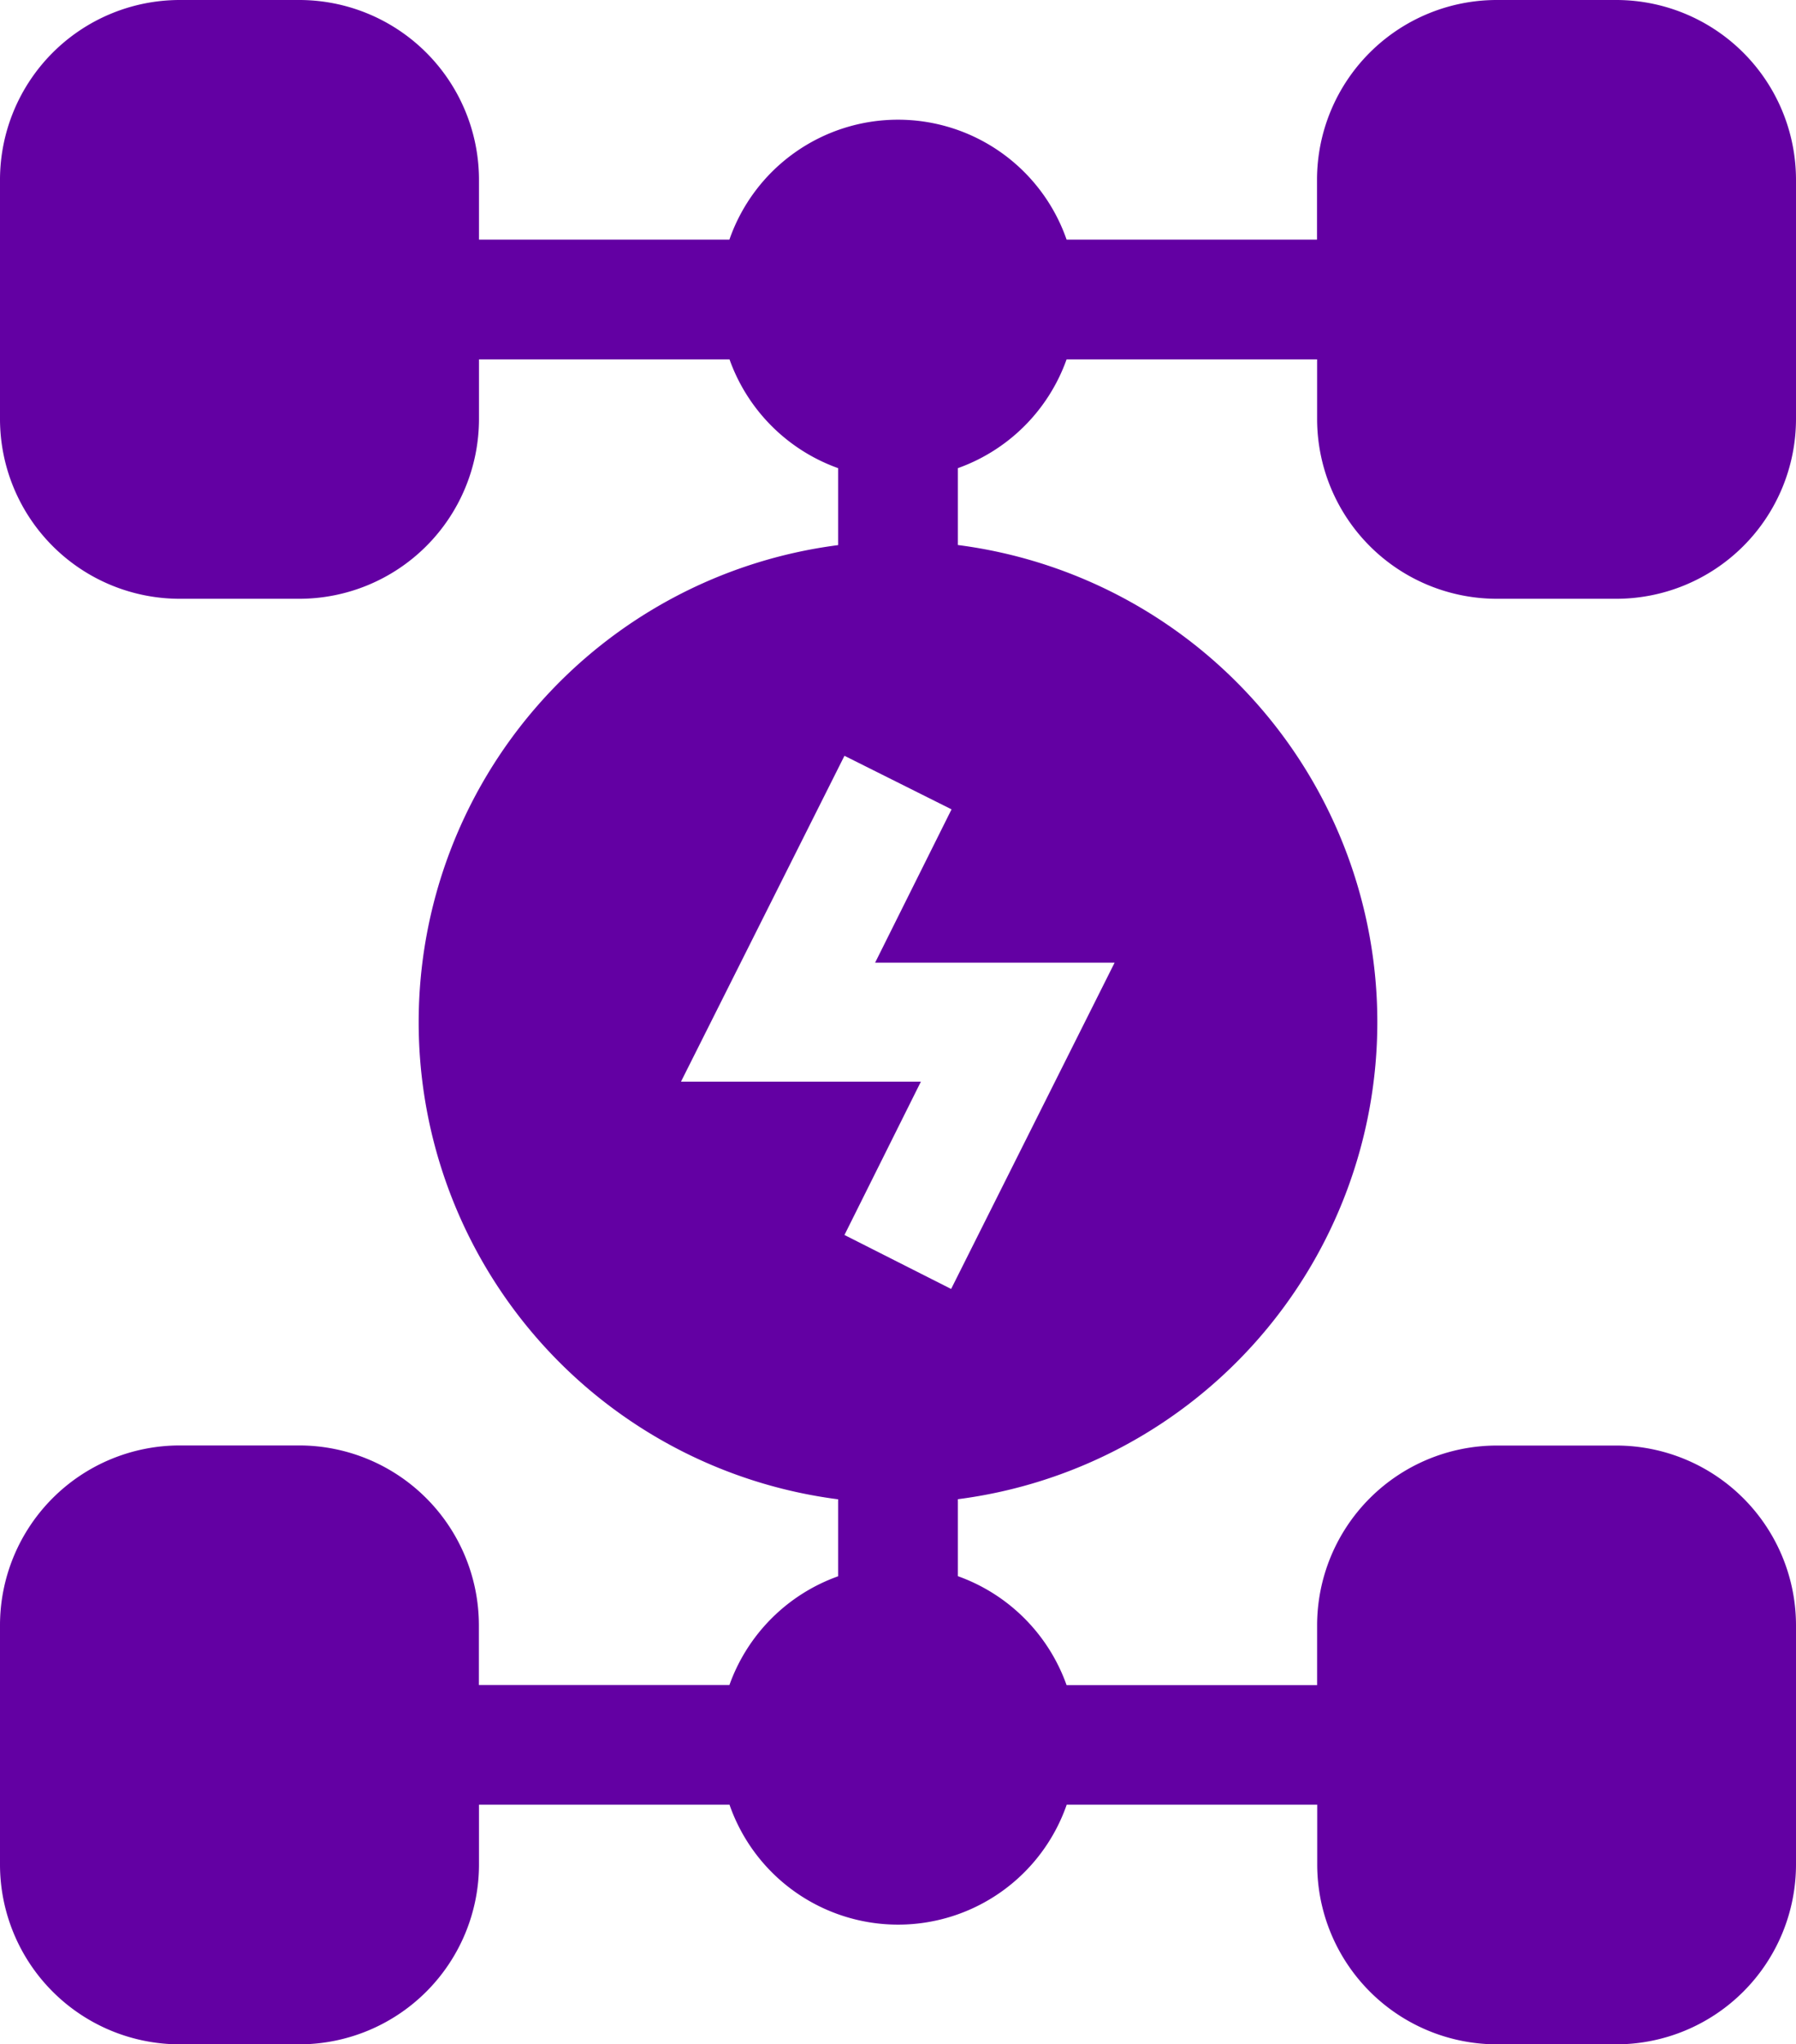
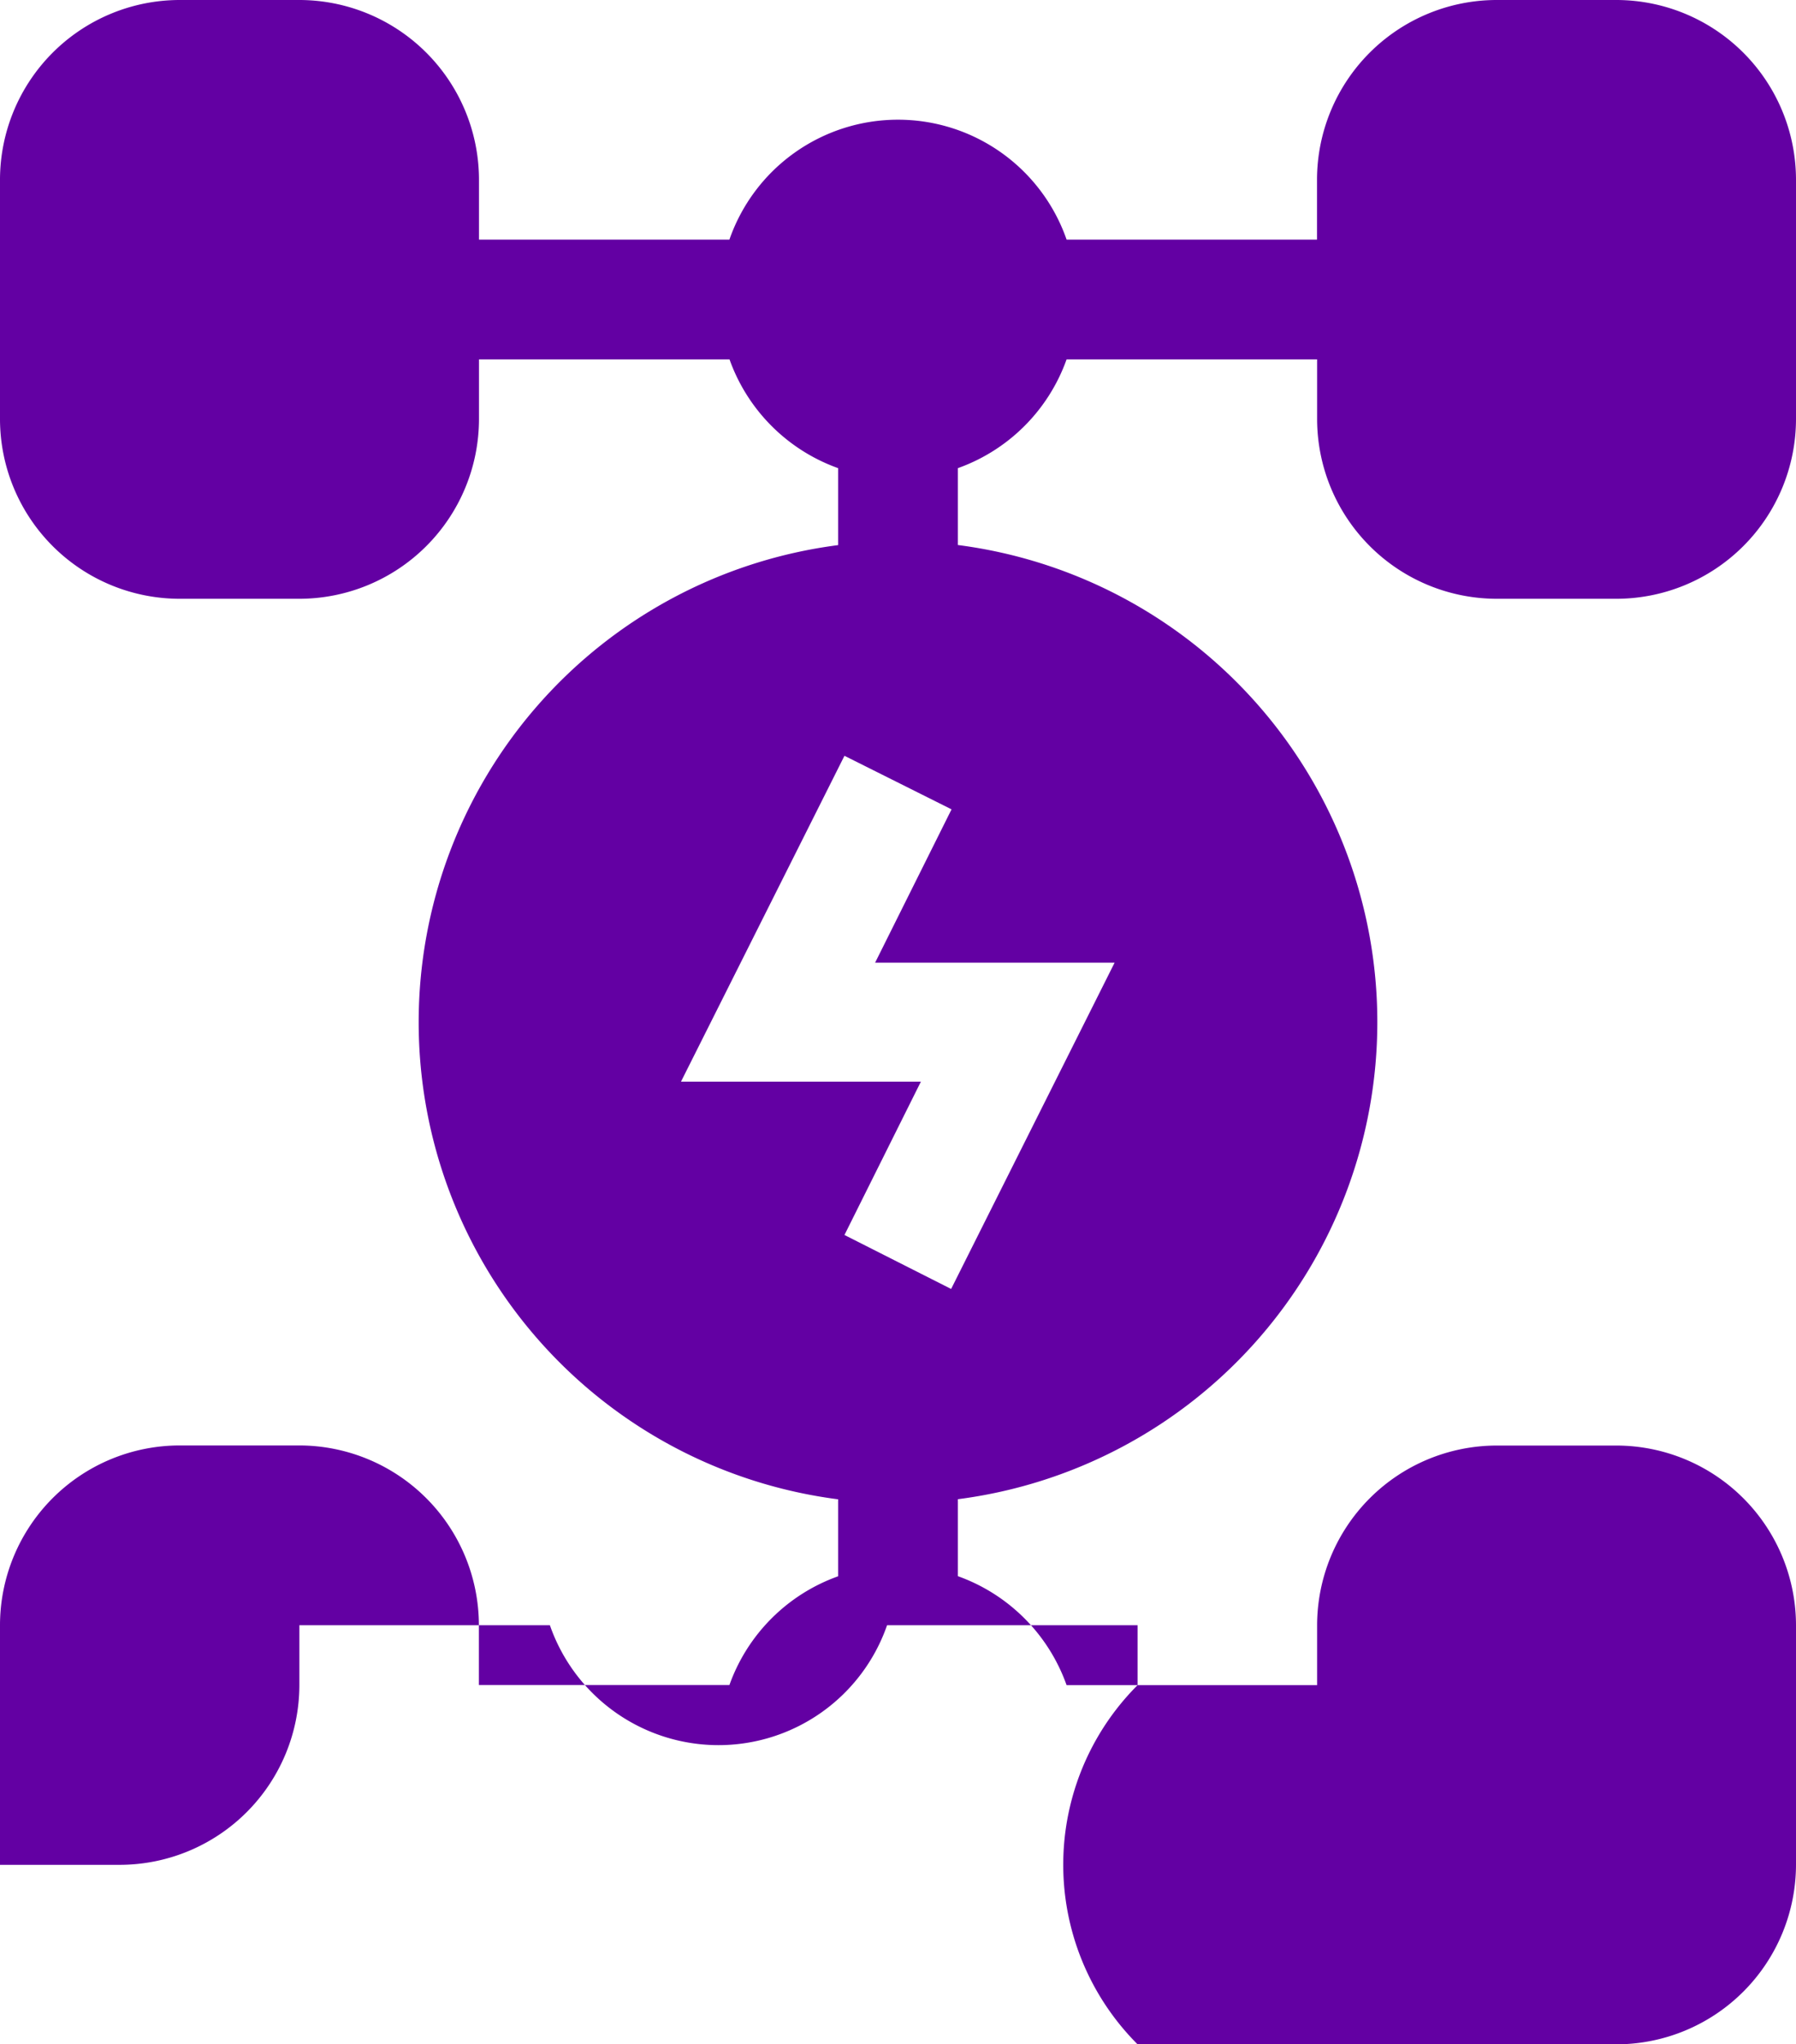
<svg xmlns="http://www.w3.org/2000/svg" width="17.578" height="20" viewBox="0 0 17.578 20">
  <g id="Drivetrain" transform="translate(-30.635)">
-     <path id="Path_13" data-name="Path 13" d="M33.565,14.141H32.393A1.76,1.76,0,0,0,30.635,15.9v2.344A1.76,1.76,0,0,0,32.393,20h1.172a1.76,1.76,0,0,0,1.758-1.758v-.586h2.452a1.747,1.747,0,0,0,3.3,0h2.452v.586A1.76,1.76,0,0,0,45.283,20h1.172a1.76,1.76,0,0,0,1.758-1.758V15.9a1.76,1.76,0,0,0-1.758-1.758H45.283A1.76,1.76,0,0,0,43.526,15.9v.586H41.074A1.756,1.756,0,0,0,40.01,15.42v-.753a4.706,4.706,0,0,0,0-9.335V4.58a1.756,1.756,0,0,0,1.064-1.064h2.452V4.1a1.76,1.76,0,0,0,1.758,1.758h1.172A1.76,1.76,0,0,0,48.213,4.1V1.758A1.76,1.76,0,0,0,46.455,0H45.283a1.76,1.76,0,0,0-1.758,1.758v.586H41.074a1.747,1.747,0,0,0-3.3,0H35.323V1.758A1.76,1.76,0,0,0,33.565,0H32.393a1.76,1.76,0,0,0-1.758,1.758V4.1a1.76,1.76,0,0,0,1.758,1.758h1.172A1.76,1.76,0,0,0,35.323,4.1V3.516h2.452A1.756,1.756,0,0,0,38.838,4.58v.753a4.706,4.706,0,0,0,0,9.335v.753a1.756,1.756,0,0,0-1.064,1.064H35.322V15.9A1.76,1.76,0,0,0,33.565,14.141ZM38.9,7.394l1.048.524-.748,1.5h2.344l-1.6,3.192L38.9,12.082l.748-1.5H37.3Z" fill="#6300a3" />
+     <path id="Path_13" data-name="Path 13" d="M33.565,14.141H32.393A1.76,1.76,0,0,0,30.635,15.9v2.344h1.172a1.76,1.76,0,0,0,1.758-1.758v-.586h2.452a1.747,1.747,0,0,0,3.3,0h2.452v.586A1.76,1.76,0,0,0,45.283,20h1.172a1.76,1.76,0,0,0,1.758-1.758V15.9a1.76,1.76,0,0,0-1.758-1.758H45.283A1.76,1.76,0,0,0,43.526,15.9v.586H41.074A1.756,1.756,0,0,0,40.01,15.42v-.753a4.706,4.706,0,0,0,0-9.335V4.58a1.756,1.756,0,0,0,1.064-1.064h2.452V4.1a1.76,1.76,0,0,0,1.758,1.758h1.172A1.76,1.76,0,0,0,48.213,4.1V1.758A1.76,1.76,0,0,0,46.455,0H45.283a1.76,1.76,0,0,0-1.758,1.758v.586H41.074a1.747,1.747,0,0,0-3.3,0H35.323V1.758A1.76,1.76,0,0,0,33.565,0H32.393a1.76,1.76,0,0,0-1.758,1.758V4.1a1.76,1.76,0,0,0,1.758,1.758h1.172A1.76,1.76,0,0,0,35.323,4.1V3.516h2.452A1.756,1.756,0,0,0,38.838,4.58v.753a4.706,4.706,0,0,0,0,9.335v.753a1.756,1.756,0,0,0-1.064,1.064H35.322V15.9A1.76,1.76,0,0,0,33.565,14.141ZM38.9,7.394l1.048.524-.748,1.5h2.344l-1.6,3.192L38.9,12.082l.748-1.5H37.3Z" fill="#6300a3" />
  </g>
</svg>